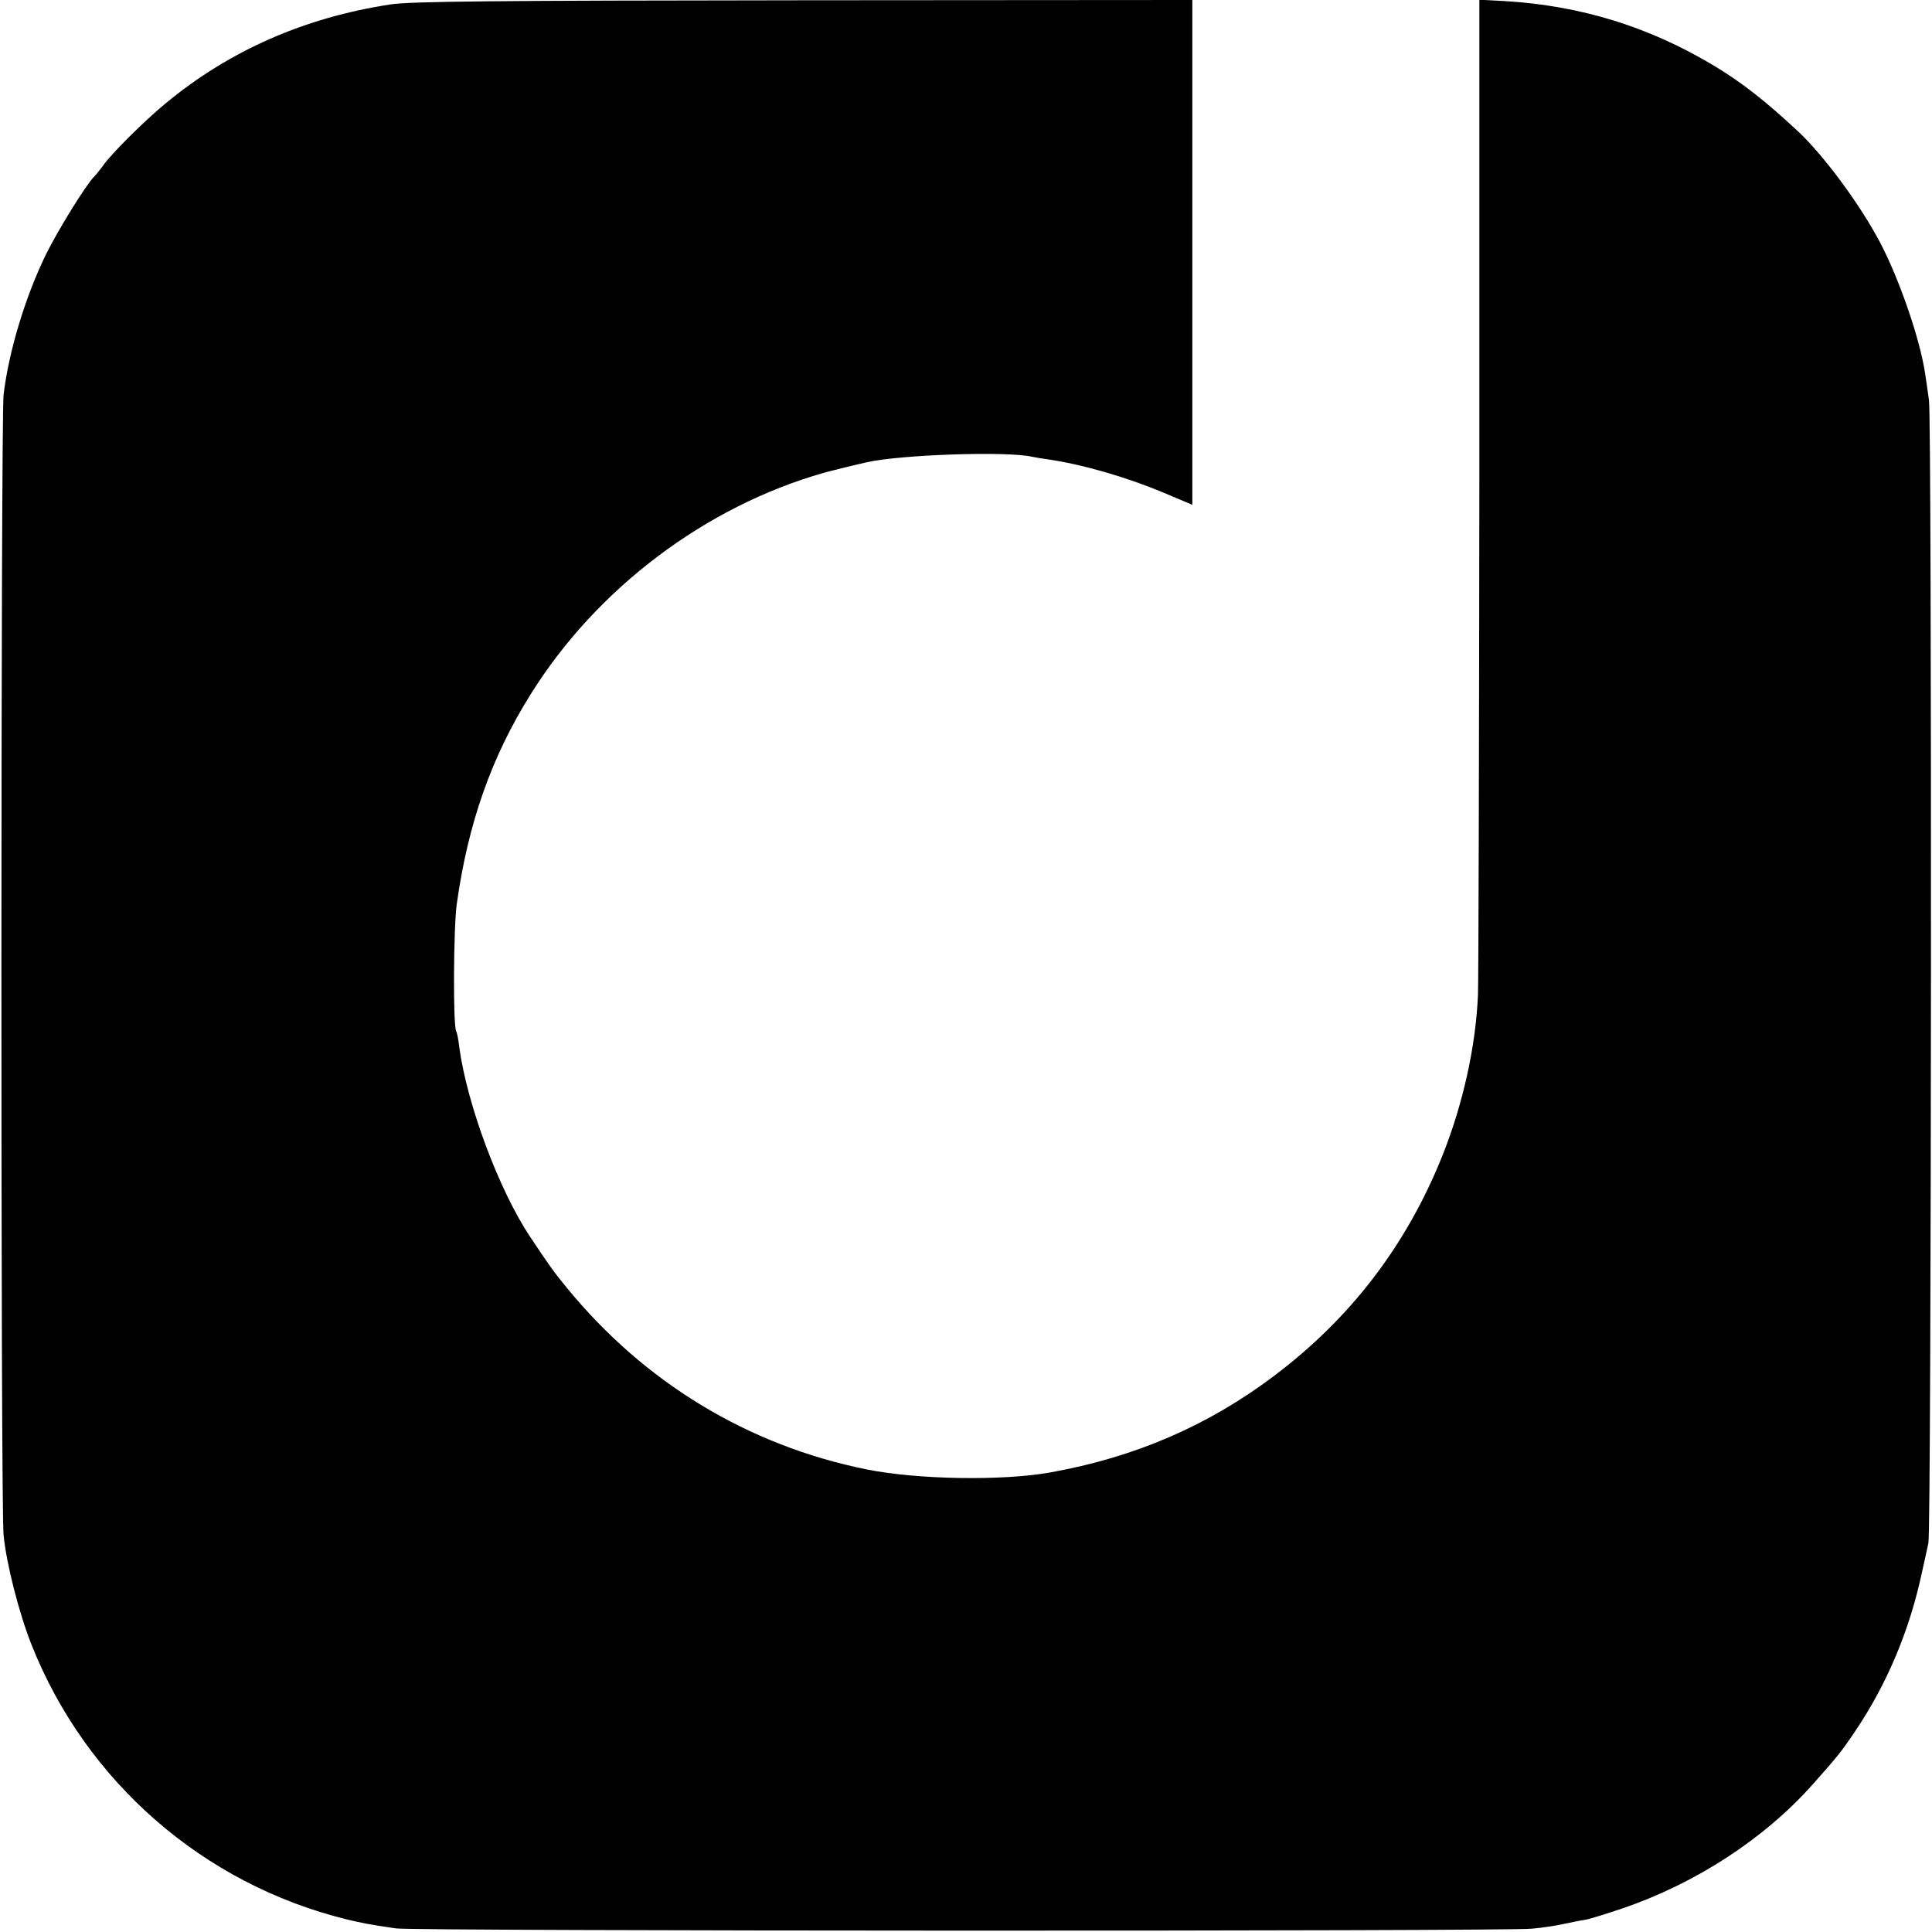
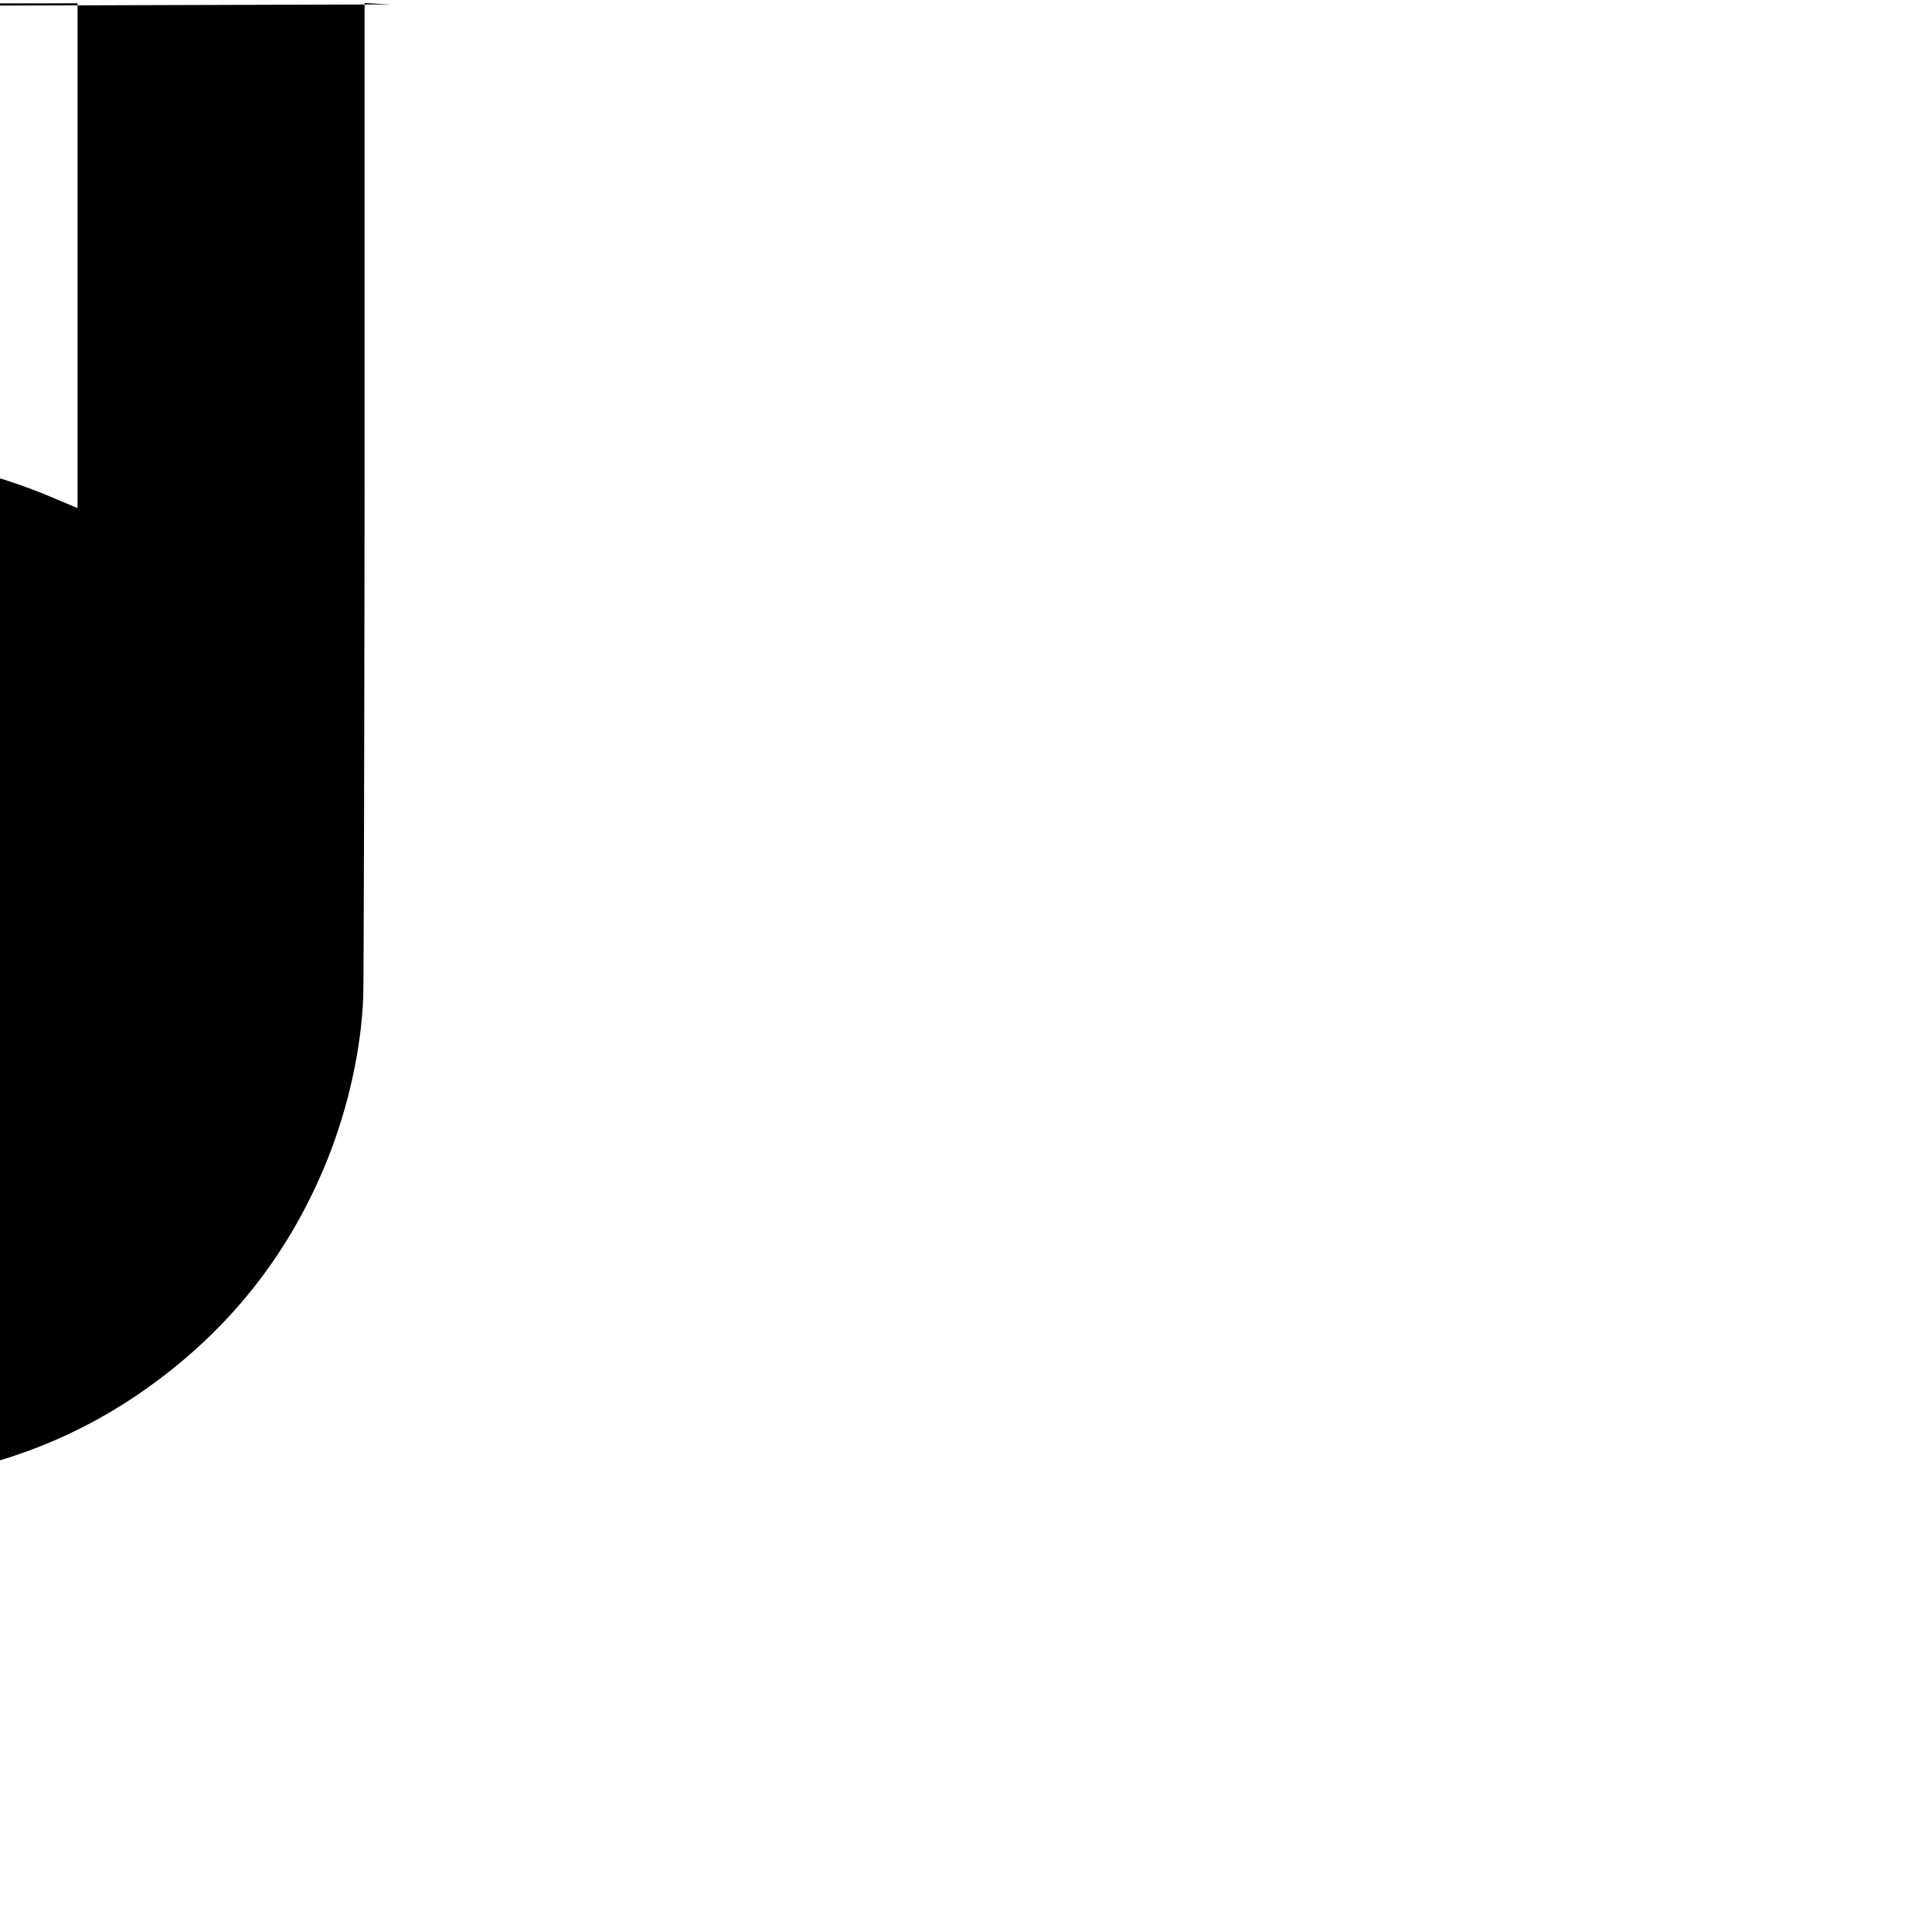
<svg xmlns="http://www.w3.org/2000/svg" version="1.0" width="700pt" height="700pt" viewBox="0 0 700 700" preserveAspectRatio="xMidYMid meet">
  <g transform="translate(0,700) scale(0.1,-0.1)" fill="#000000" stroke="none">
-     <path d="M1415 6984 c-309 -47 -582 -166 -813 -357 -75 -61 -201 -186 -230 -229 -9 -12 -23 -30 -31 -38 -31 -32 -130 -192 -174 -281 -75 -153 -135 -351 -154 -509 -10 -83 -11 -4029 0 -4132 10 -103 56 -284 102 -399 197 -495 621 -865 1140 -993 59 -14 77 -18 180 -33 62 -10 4025 -11 4115 -1 36 3 88 11 115 17 28 6 62 13 77 15 15 2 75 21 135 41 265 90 515 252 691 450 91 103 100 113 152 190 117 173 199 368 244 580 9 39 19 86 23 105 11 53 13 4063 2 4140 -5 36 -11 79 -14 97 -19 127 -95 346 -165 478 -73 137 -199 307 -291 395 -121 113 -206 180 -309 242 -237 142 -482 217 -756 234 l-94 5 0 -1753 c-1 -964 -3 -1798 -5 -1852 -8 -189 -55 -399 -130 -586 -130 -323 -332 -587 -610 -796 -239 -180 -503 -294 -810 -349 -173 -31 -481 -26 -665 11 -430 87 -806 315 -1087 659 -44 53 -66 84 -133 185 -112 168 -228 479 -256 686 -3 27 -8 53 -11 57 -12 19 -10 377 2 462 41 292 125 532 268 760 239 383 633 680 1062 802 21 6 131 33 155 38 123 28 511 41 600 20 14 -3 39 -7 55 -9 128 -19 282 -63 423 -122 l102 -43 0 915 0 914 -1407 -1 c-1130 -1 -1426 -4 -1498 -15z" />
+     <path d="M1415 6984 l-94 5 0 -1753 c-1 -964 -3 -1798 -5 -1852 -8 -189 -55 -399 -130 -586 -130 -323 -332 -587 -610 -796 -239 -180 -503 -294 -810 -349 -173 -31 -481 -26 -665 11 -430 87 -806 315 -1087 659 -44 53 -66 84 -133 185 -112 168 -228 479 -256 686 -3 27 -8 53 -11 57 -12 19 -10 377 2 462 41 292 125 532 268 760 239 383 633 680 1062 802 21 6 131 33 155 38 123 28 511 41 600 20 14 -3 39 -7 55 -9 128 -19 282 -63 423 -122 l102 -43 0 915 0 914 -1407 -1 c-1130 -1 -1426 -4 -1498 -15z" />
  </g>
</svg>